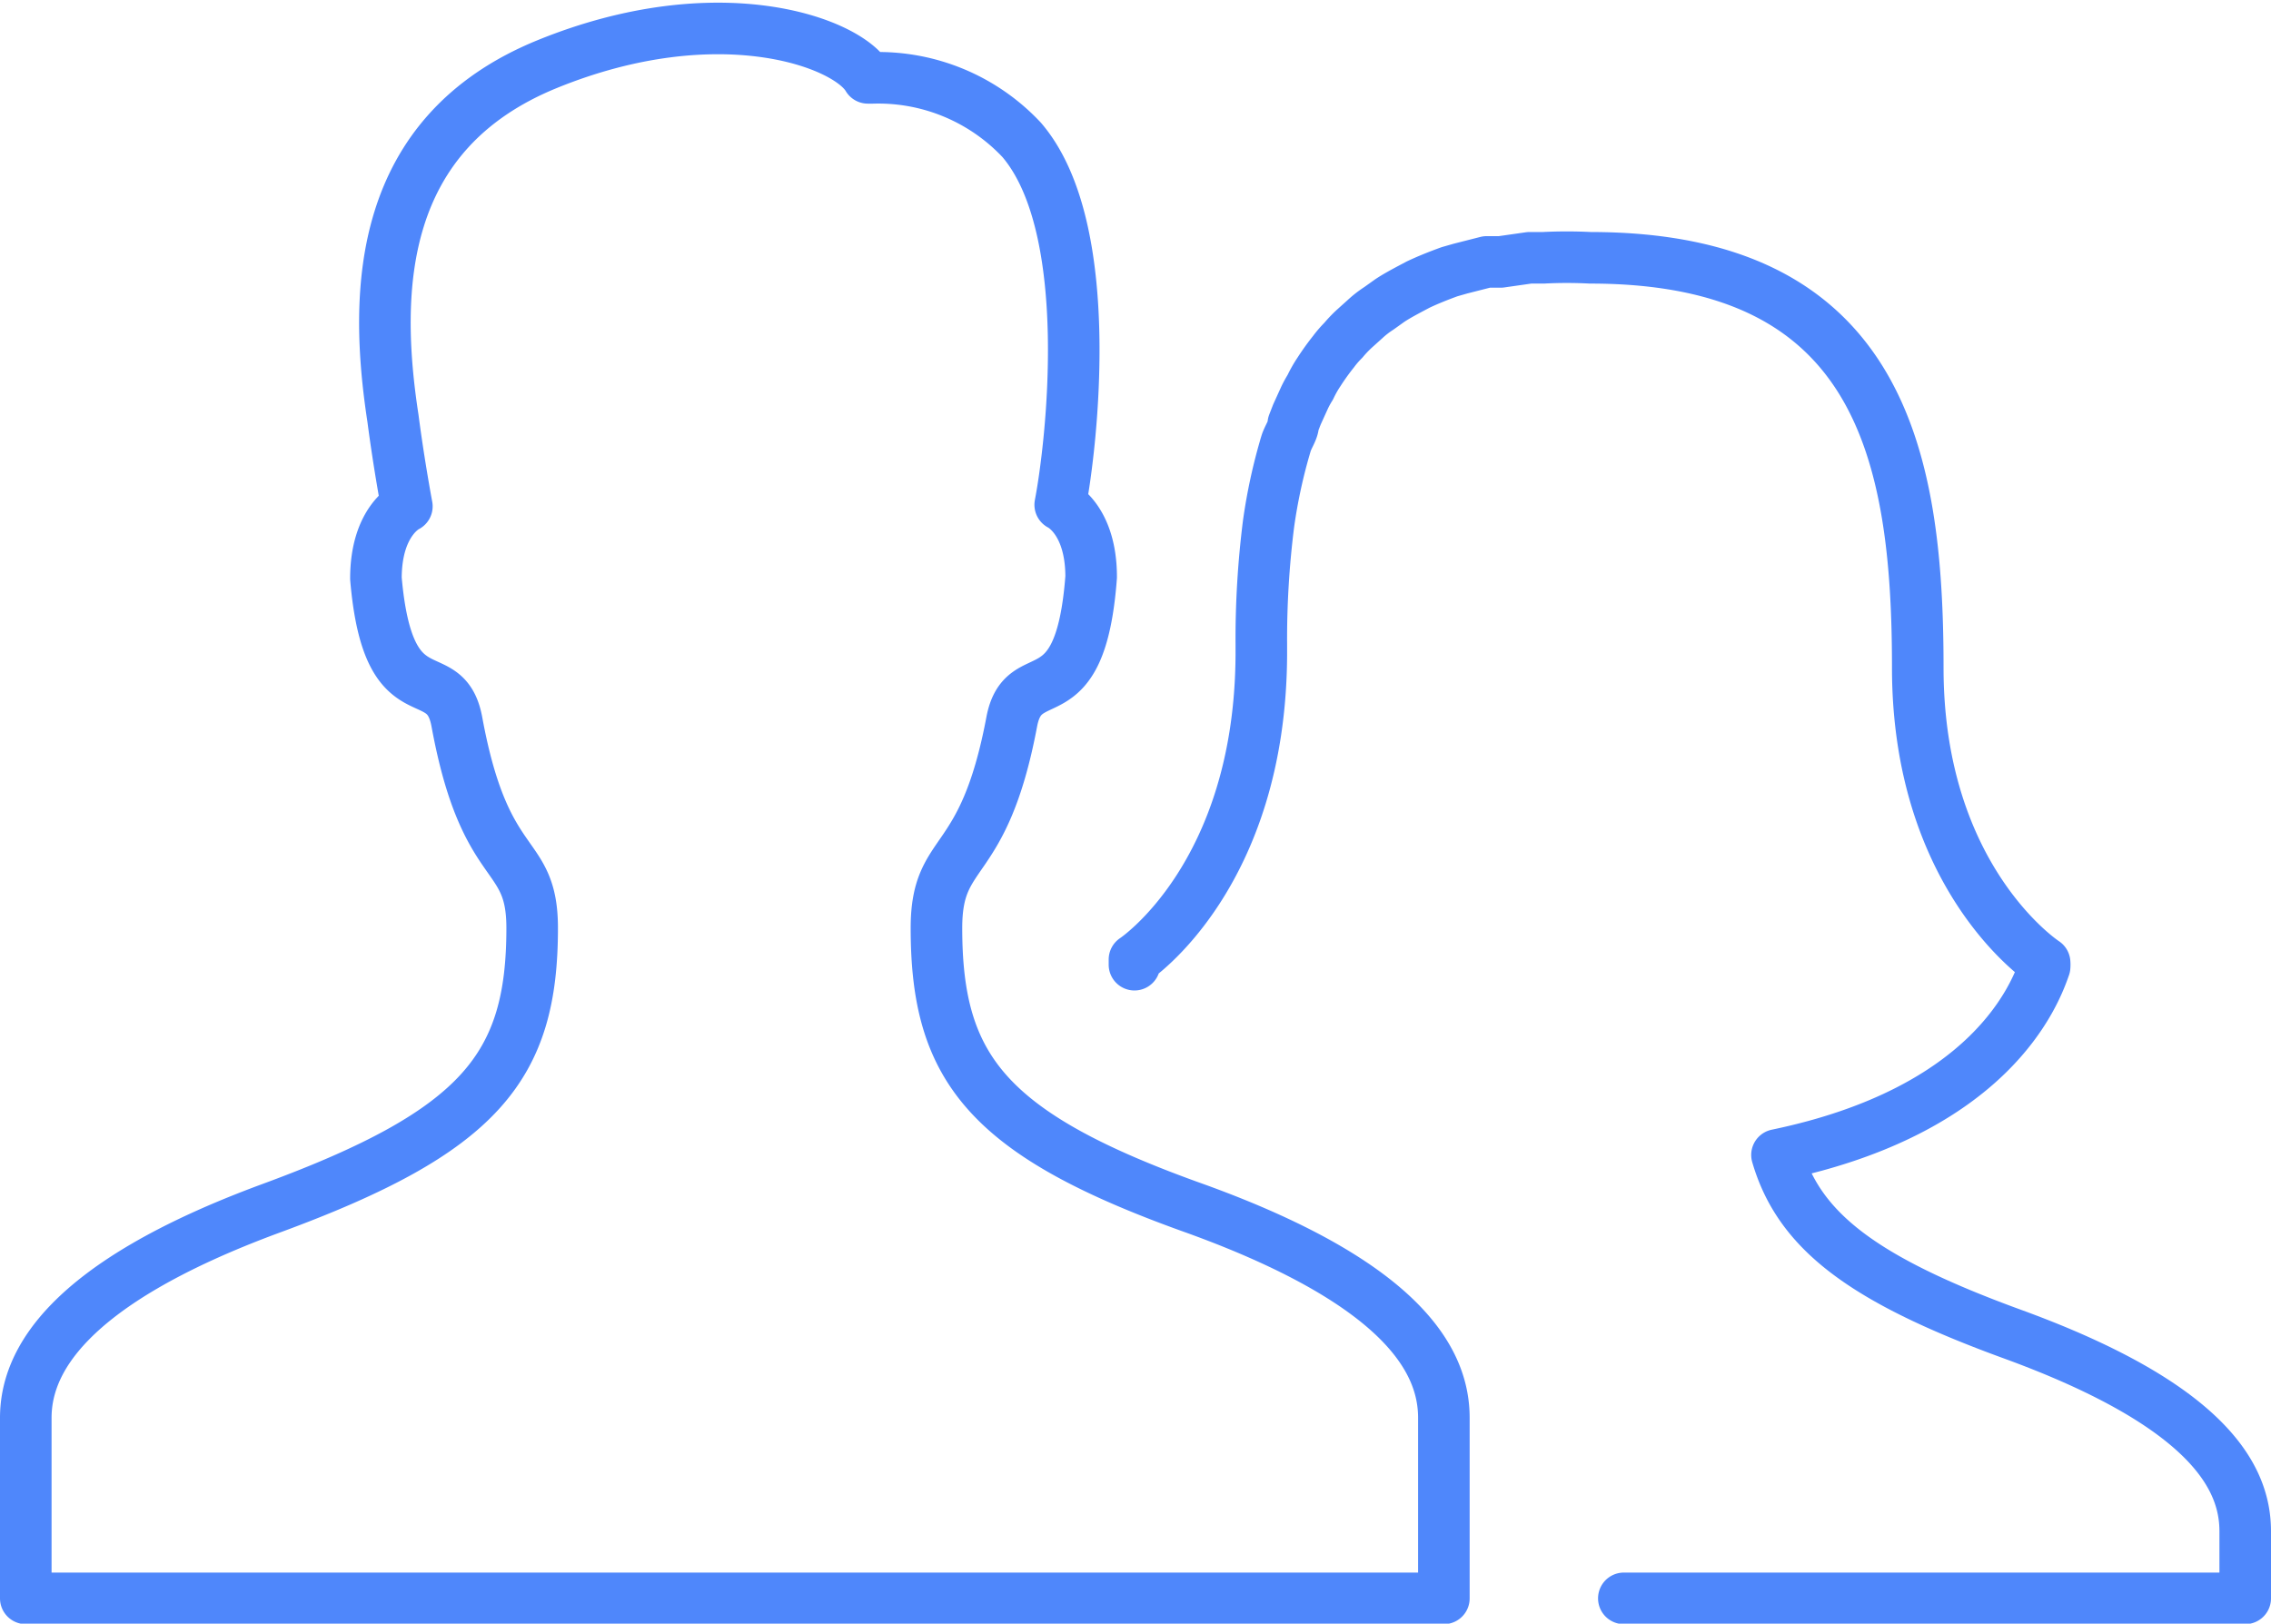
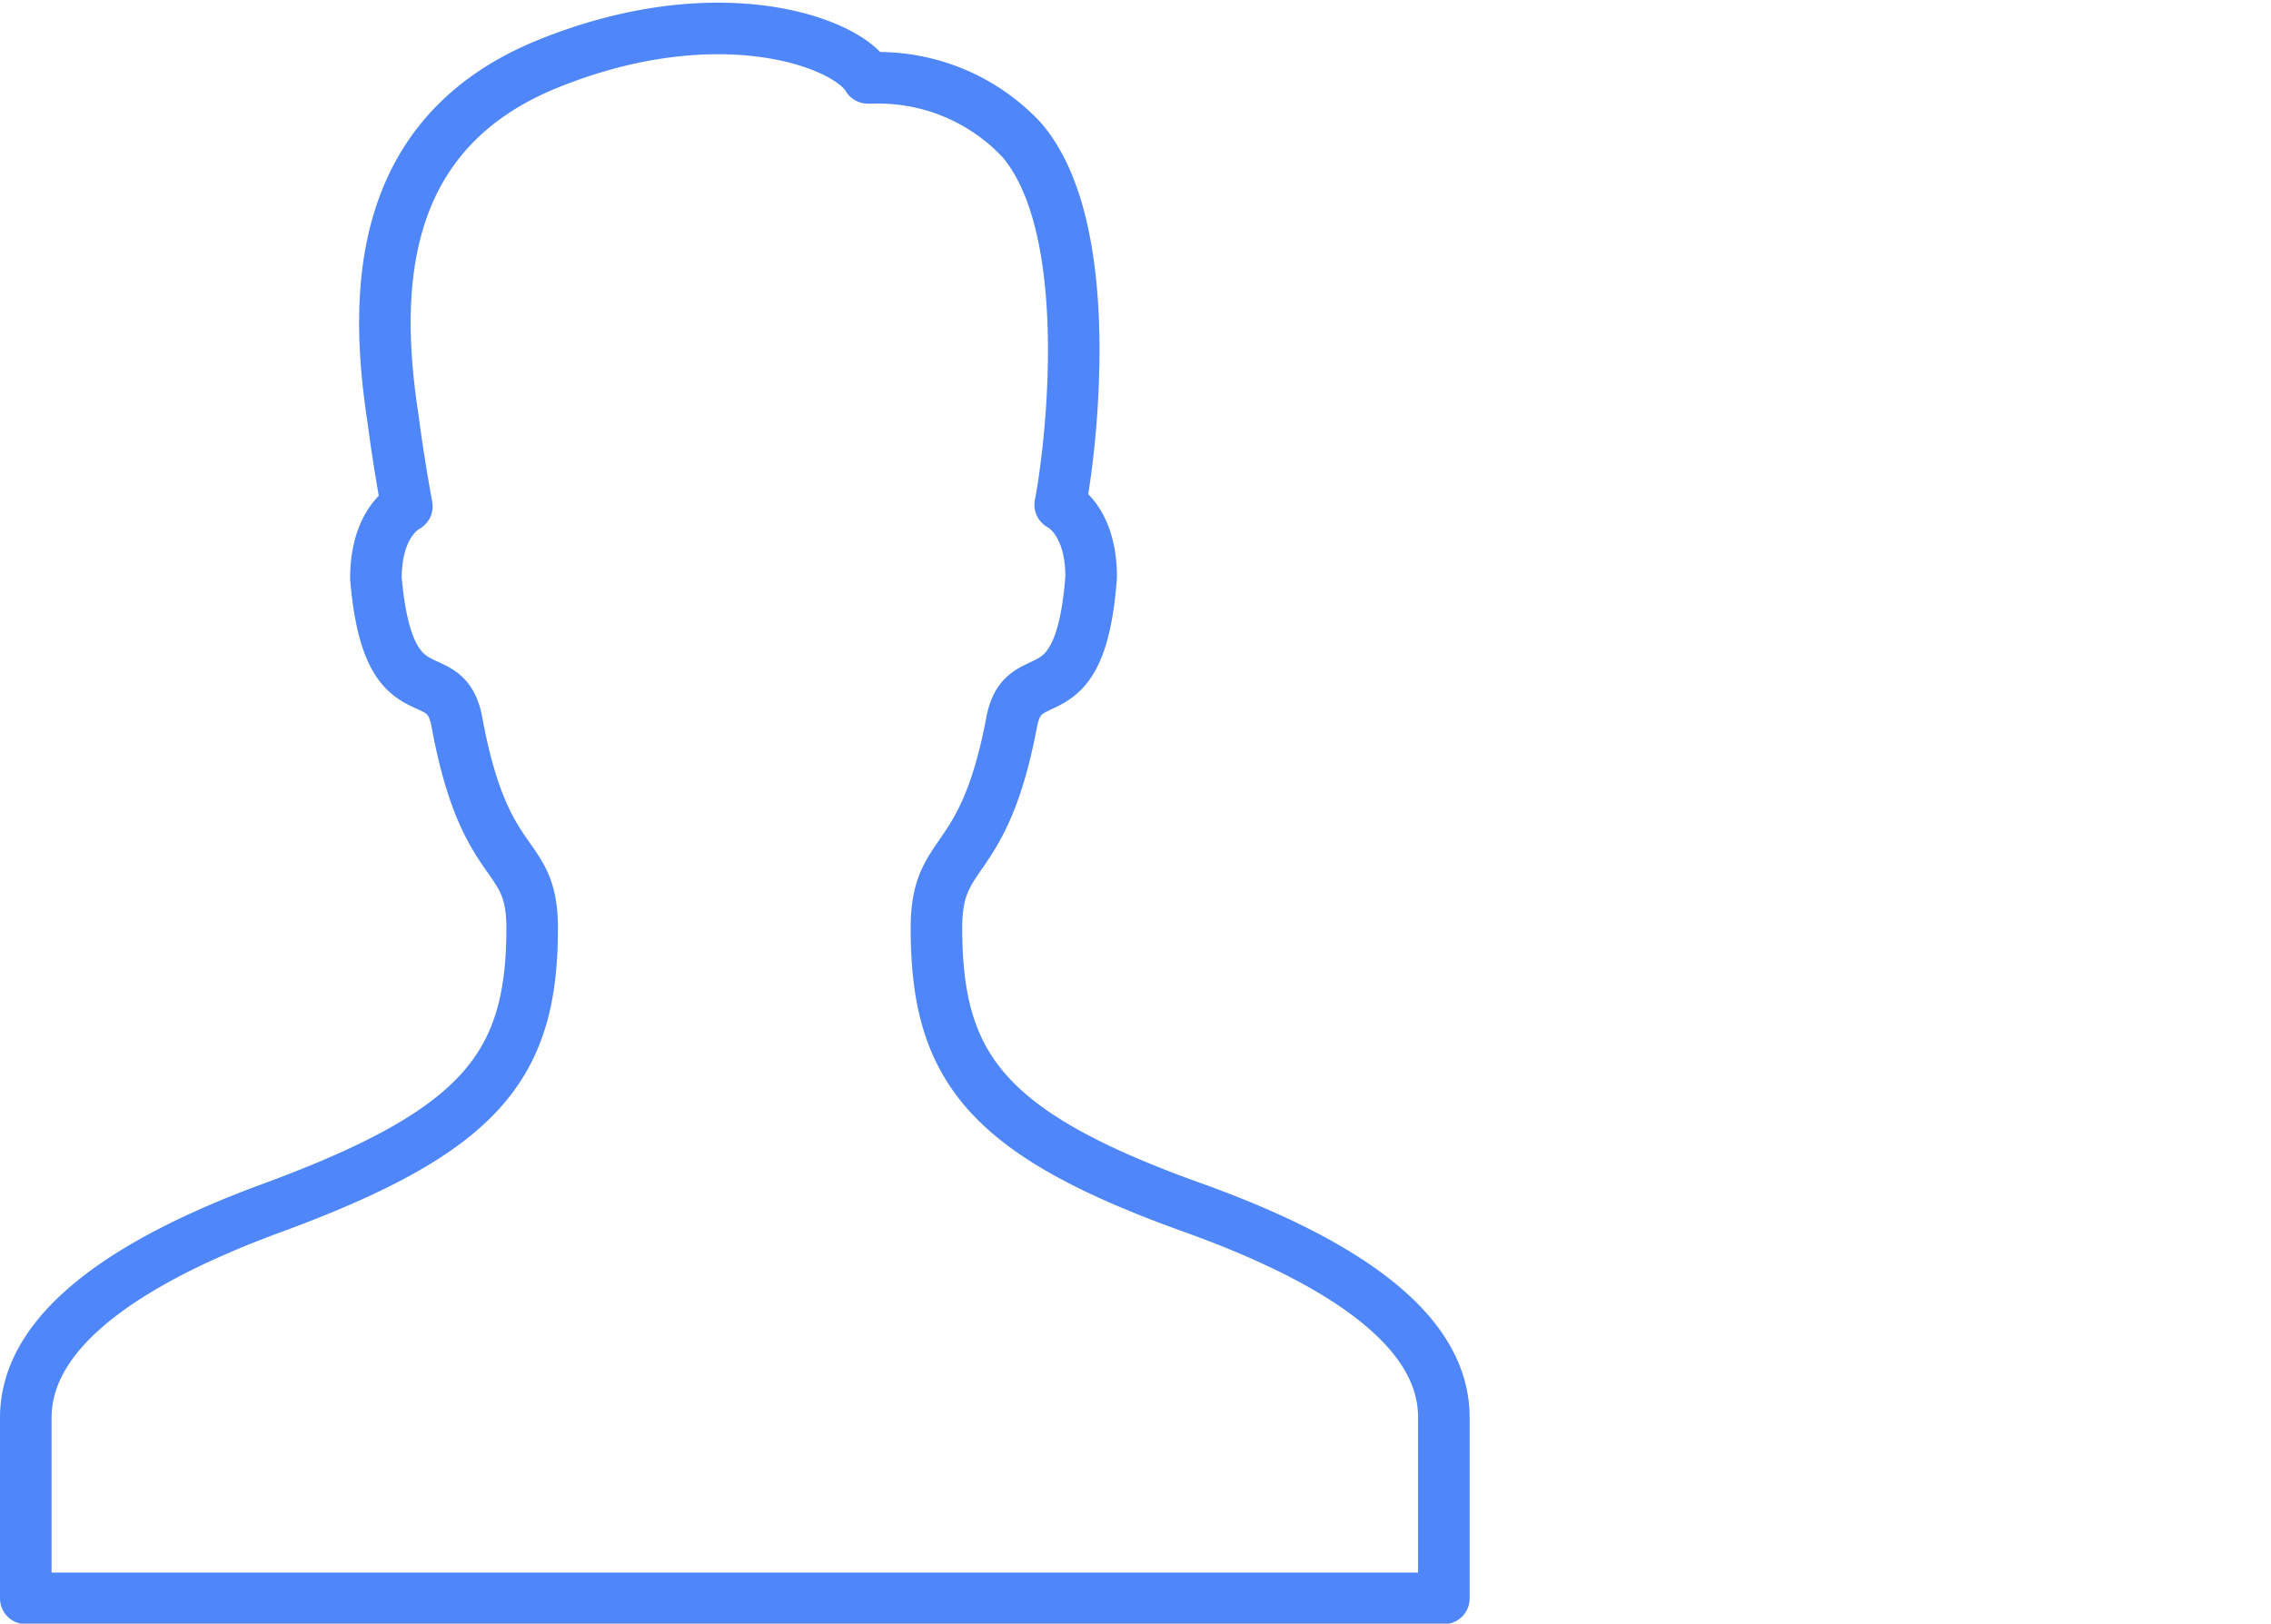
<svg xmlns="http://www.w3.org/2000/svg" viewBox="0 0 44.04 31.49">
  <defs>
    <style>.cls-1{fill:none;stroke:#4f87fb;stroke-linecap:round;stroke-linejoin:round;}</style>
  </defs>
  <title>despre-noi-sec-icon1</title>
  <g id="Layer_2" data-name="Layer 2">
    <g id="Layer_1-2" data-name="Layer 1">
      <path class="cls-1" d="M23.21,23.45C19.13,22,18.16,20.71,18.16,18c0-1.61.91-1.08,1.46-4,.23-1.22,1.33,0,1.54-2.81,0-1.12-.6-1.4-.6-1.4.22-1.14.72-5.37-.75-7.08a3.81,3.81,0,0,0-2.88-1.2l-.1,0c-.41-.7-2.91-1.61-6.21-.27s-3.38,4.39-3,6.87c.12.92.27,1.71.27,1.71s-.6.28-.6,1.4C7.53,14,8.63,12.76,8.86,14c.55,3,1.46,2.43,1.46,4,0,2.69-1,3.94-5.05,5.43S.5,26.46.5,27.5V31H28V27.5C28,26.46,27.31,24.94,23.21,23.45Z" />
-       <path class="cls-1" d="M31.49,31H43.54v-1.3c0-1-.64-2.41-4.5-3.82-2.91-1.06-4.15-2-4.58-3.48h0c4.14-.86,5-3.1,5.19-3.65h0a.45.45,0,0,0,0-.08h0v0s-2.46-1.6-2.46-5.72S36.46,5,30.84,5a8.84,8.84,0,0,0-.91,0l-.27,0-.56.08-.27,0-.51.13-.21.06c-.22.08-.42.16-.61.25l-.17.09c-.13.07-.26.14-.38.22l-.21.15a1.94,1.94,0,0,0-.27.21l-.2.18a2.39,2.39,0,0,0-.22.23,2,2,0,0,0-.19.22,4.73,4.73,0,0,0-.28.39,2.28,2.28,0,0,0-.17.3,2,2,0,0,0-.11.2l-.15.33-.07.18c0,.12-.1.25-.14.38s0,0,0,0a10.48,10.48,0,0,0-.34,1.56h0a17.83,17.83,0,0,0-.14,2.34h0c0,.07,0,.14,0,.2C24.44,17,22,18.61,22,18.61l0,.1" />
    </g>
  </g>
</svg>